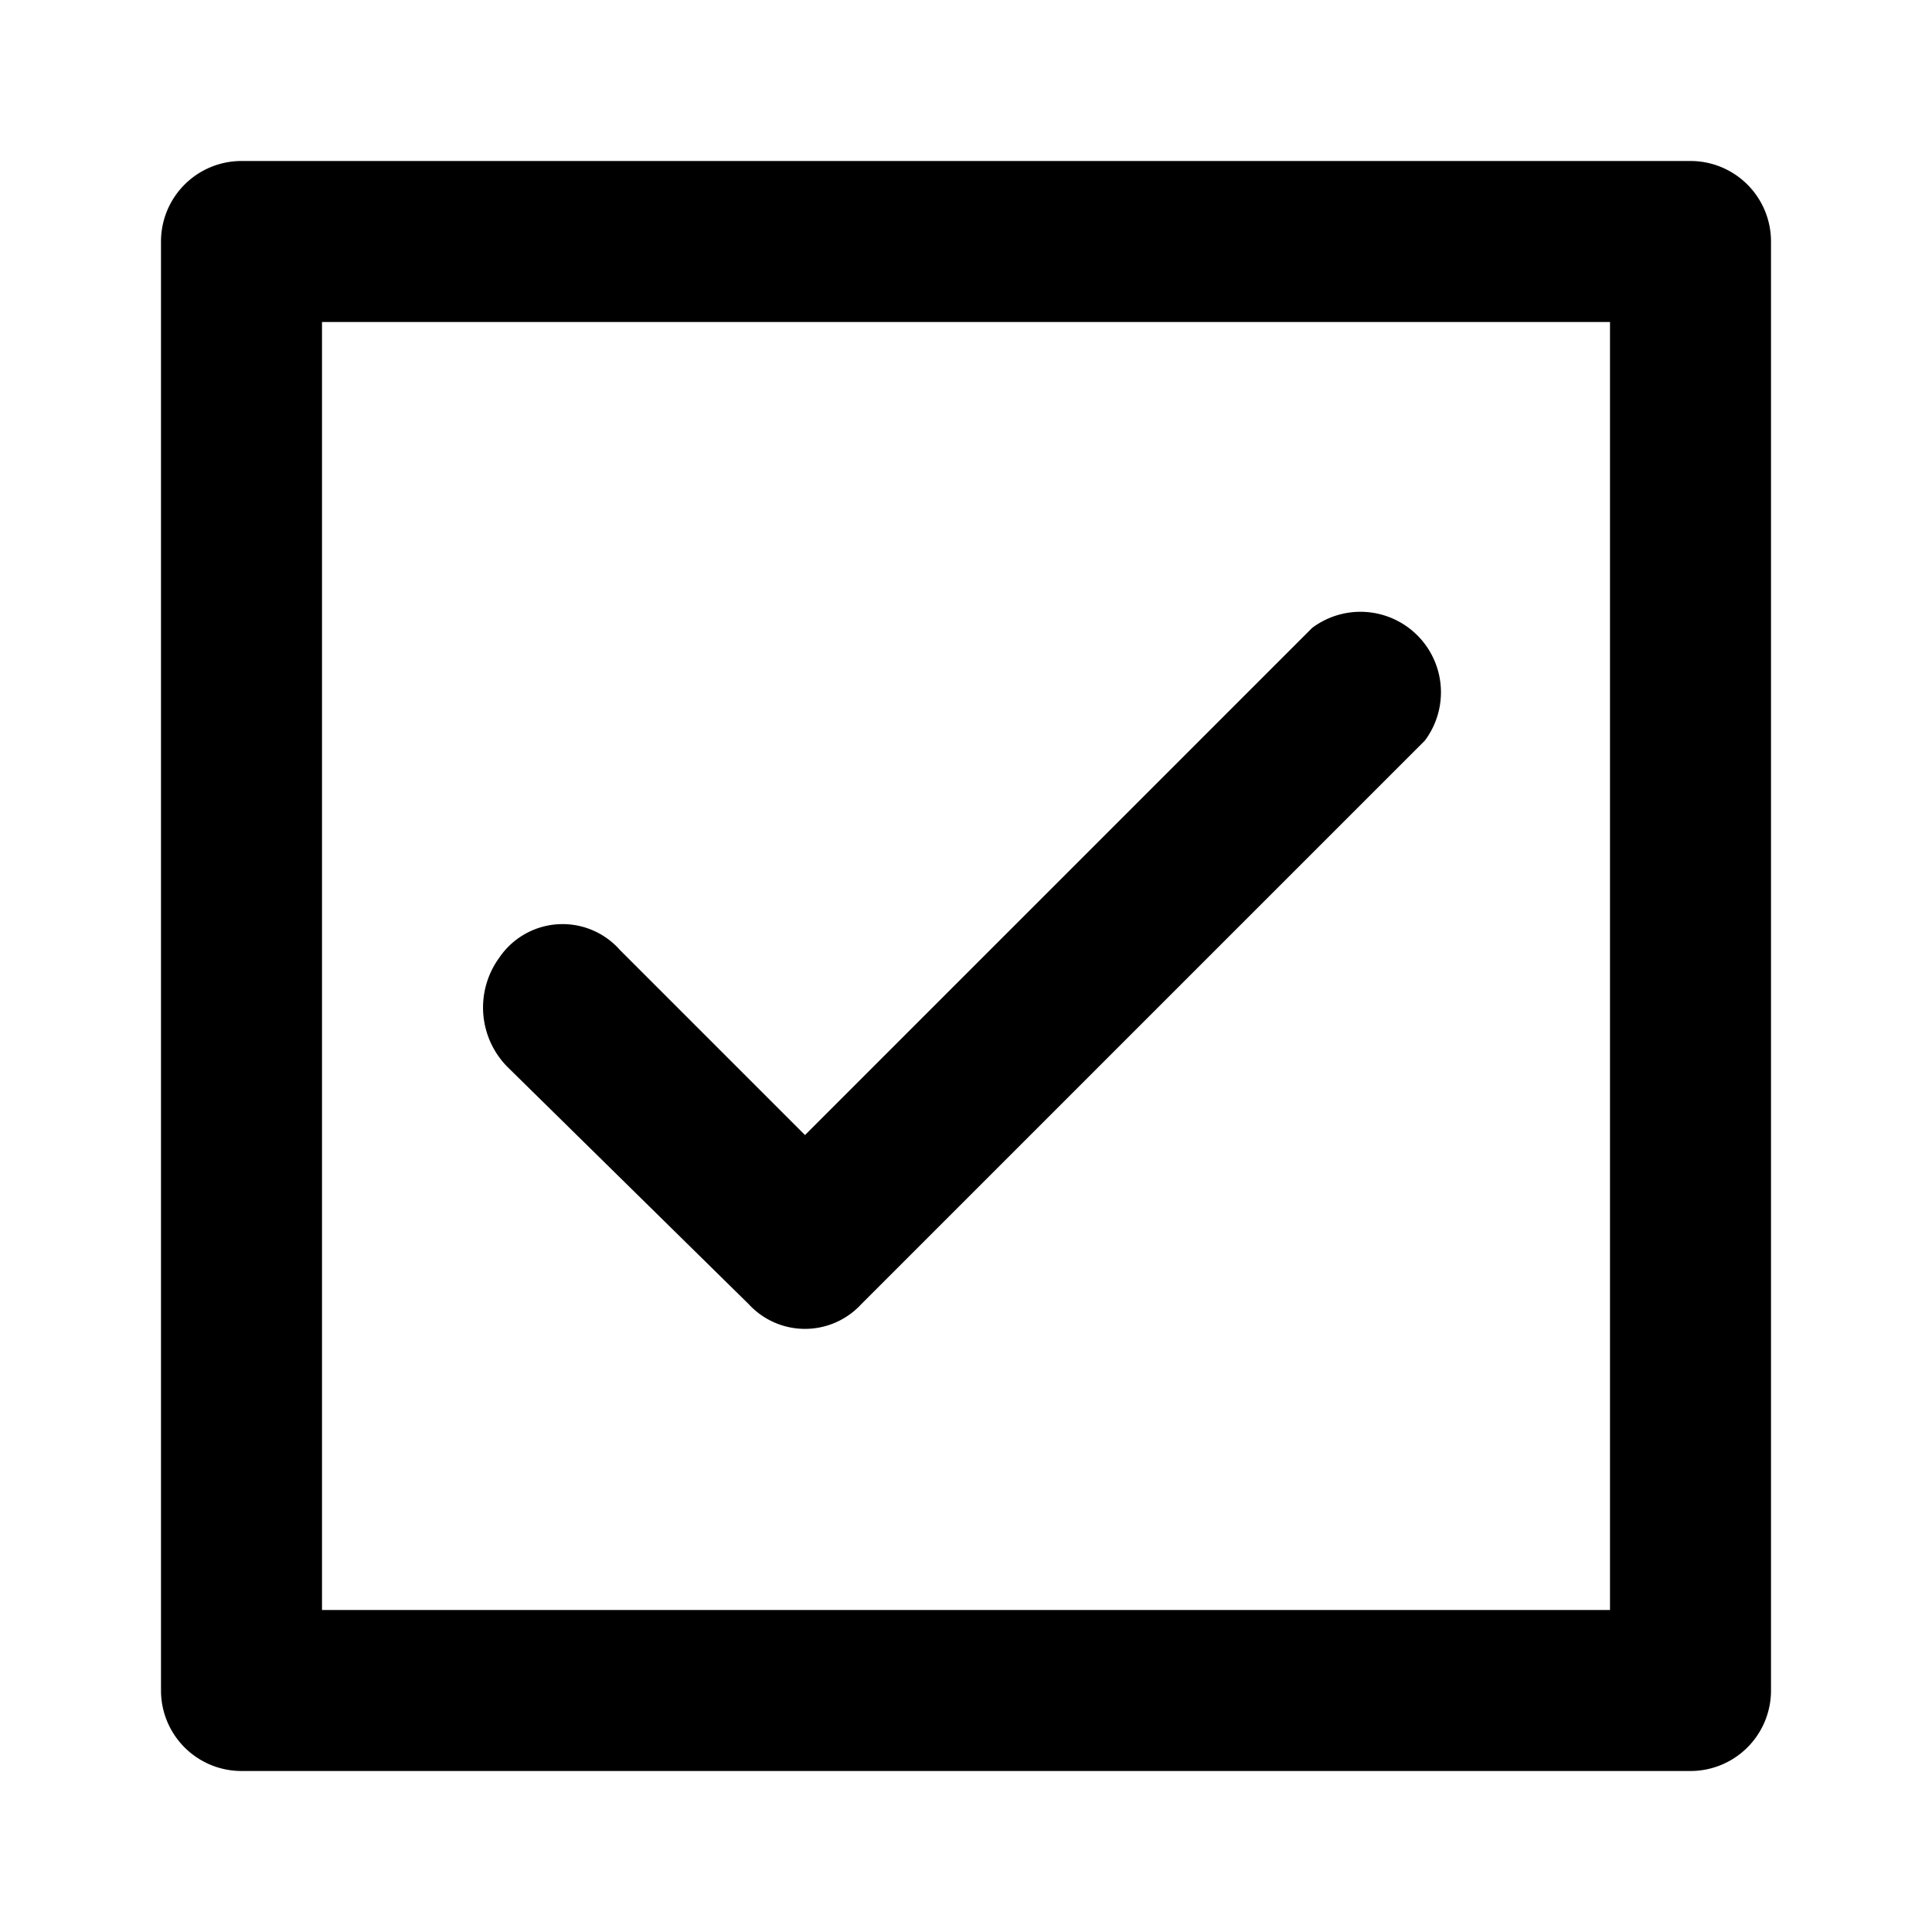
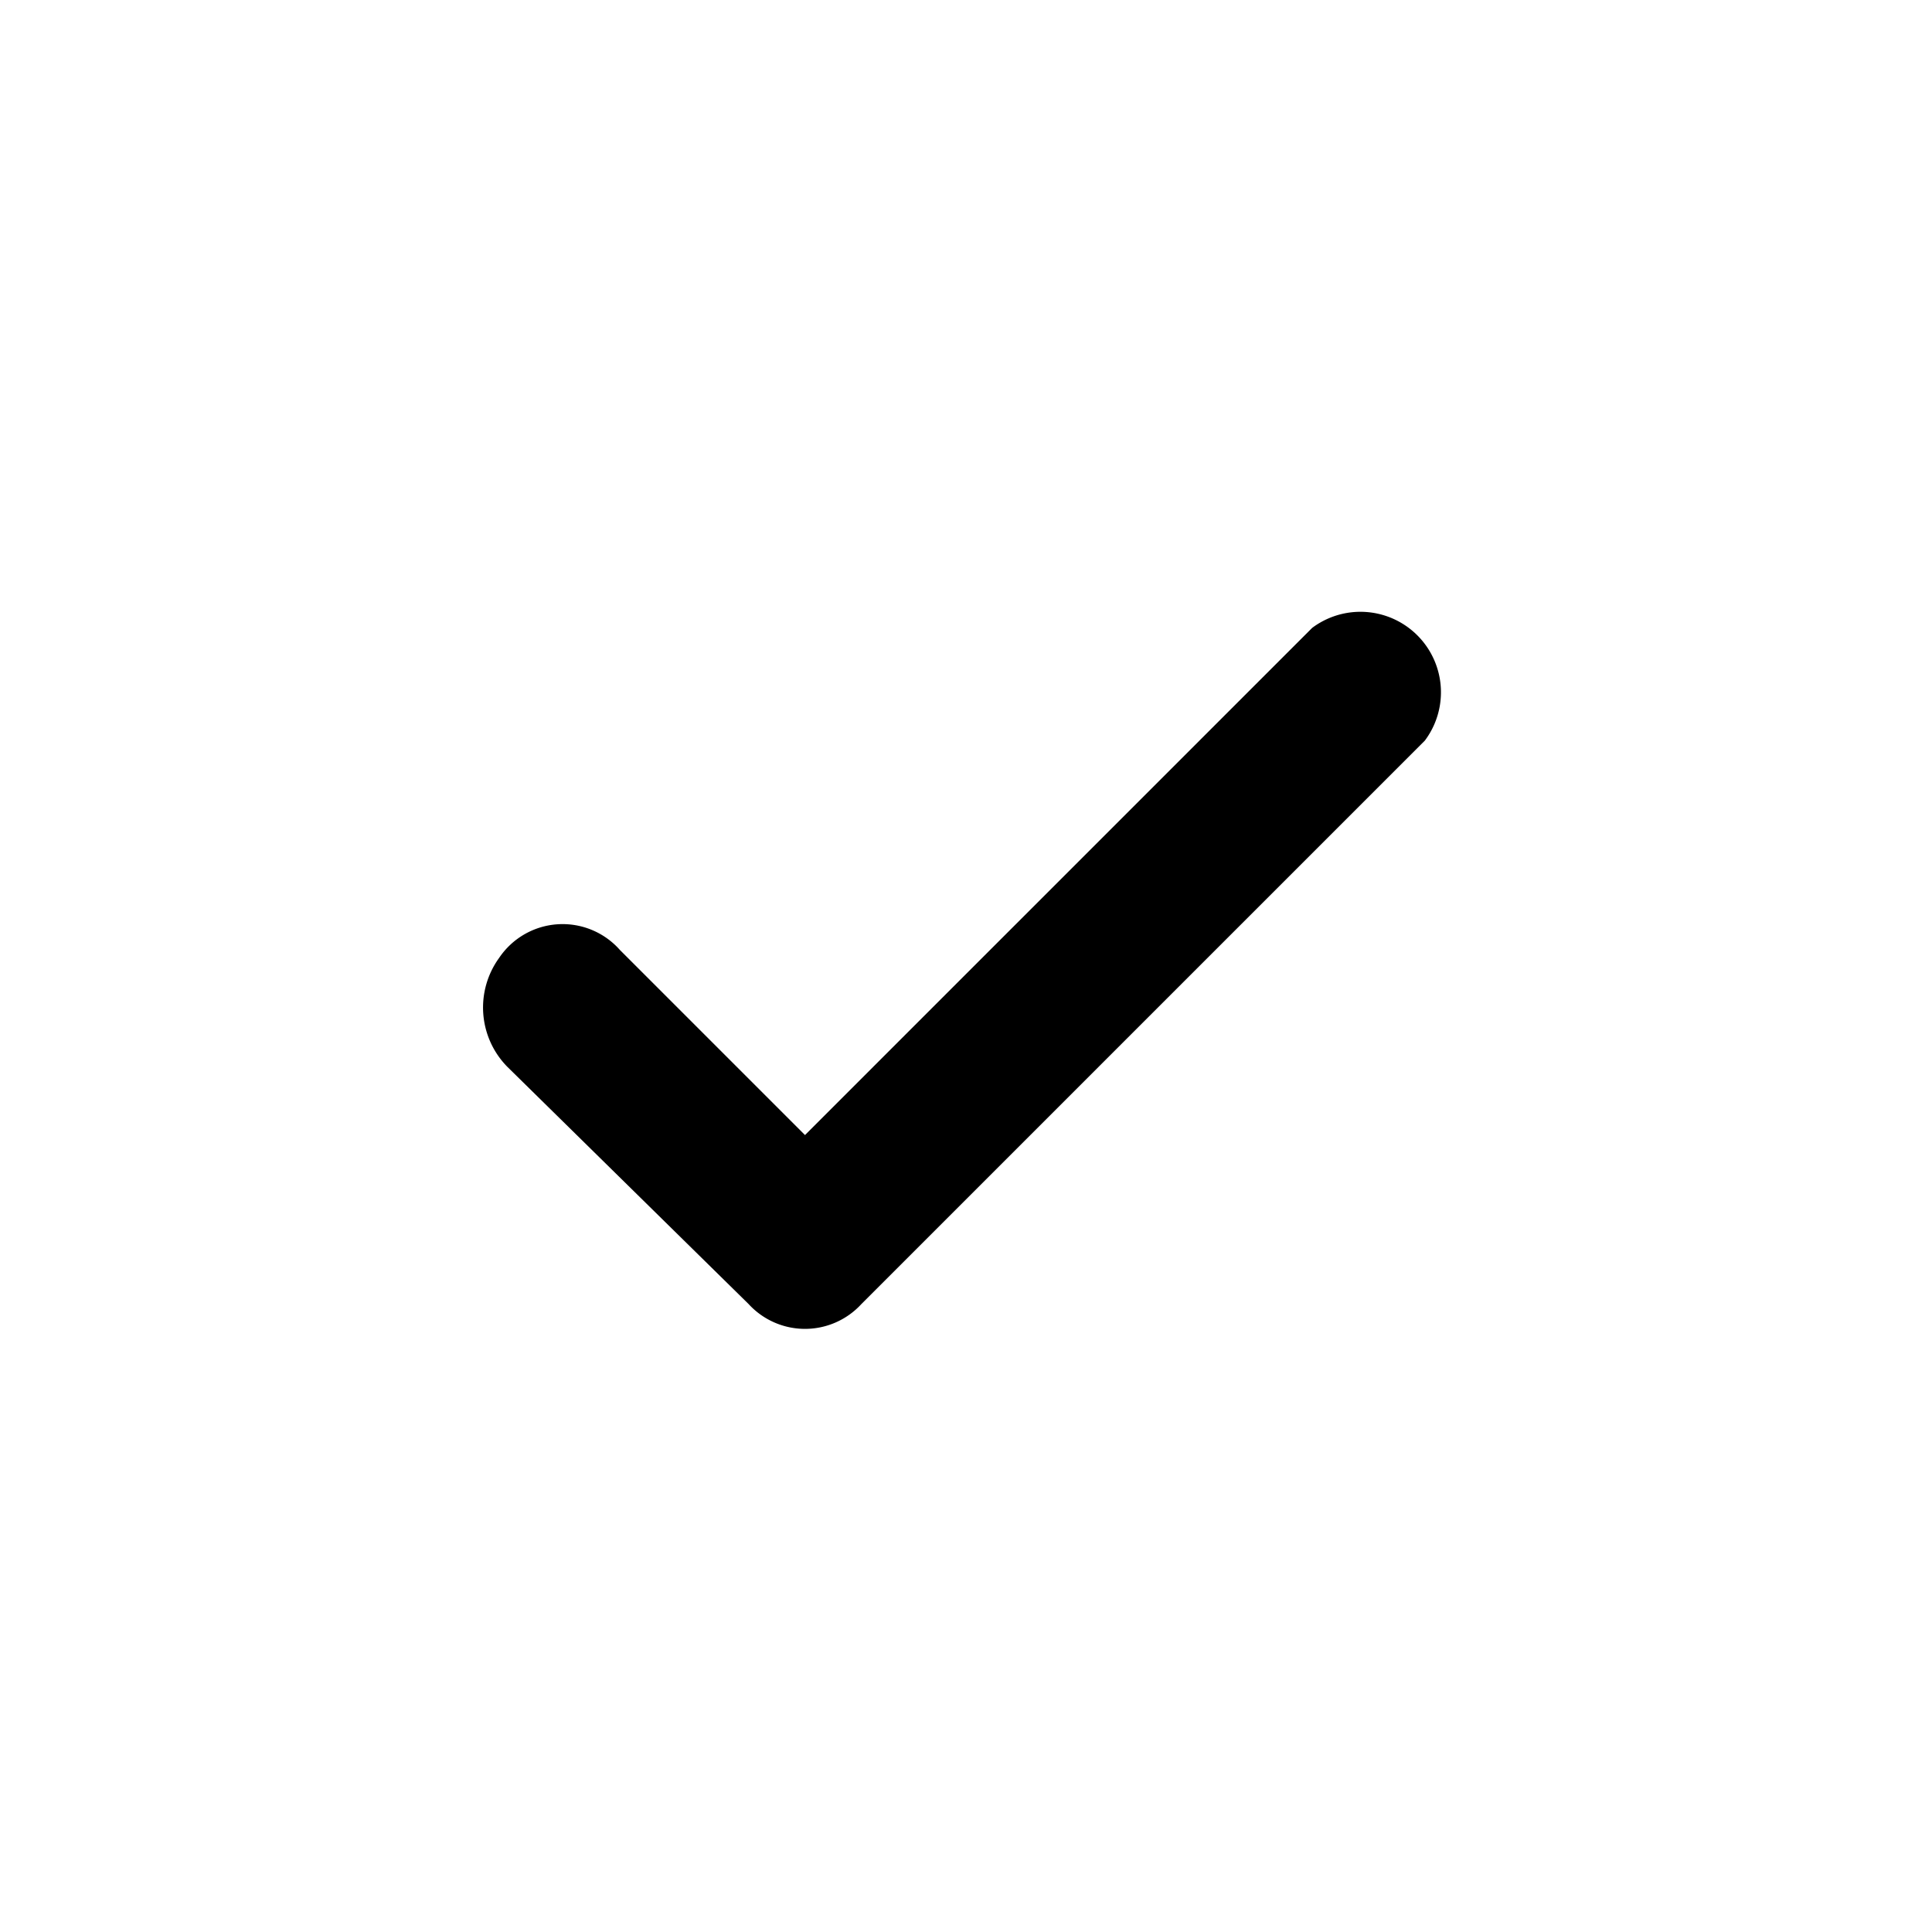
<svg xmlns="http://www.w3.org/2000/svg" width="800px" height="800px" viewBox="0 0 48 48">
  <title>check-square</title>
  <g id="Layer_2" data-name="Layer 2">
    <g id="invisible_box" data-name="invisible box">
      <rect width="48" height="48" fill="none" />
    </g>
    <g id="icons_Q2" data-name="icons Q2">
      <path d="M18.6,32.4l-6-5.9a2.1,2.1,0,0,1-.2-2.7,1.9,1.9,0,0,1,3-.2L20,28.2,32.6,15.6a2,2,0,0,1,2.8,2.8l-14,14A1.9,1.9,0,0,1,18.6,32.4Z" />
-       <path d="M40,8V40H8V8H40m2-4H6A2,2,0,0,0,4,6V42a2,2,0,0,0,2,2H42a2,2,0,0,0,2-2V6a2,2,0,0,0-2-2Z" />
    </g>
  </g>
</svg>